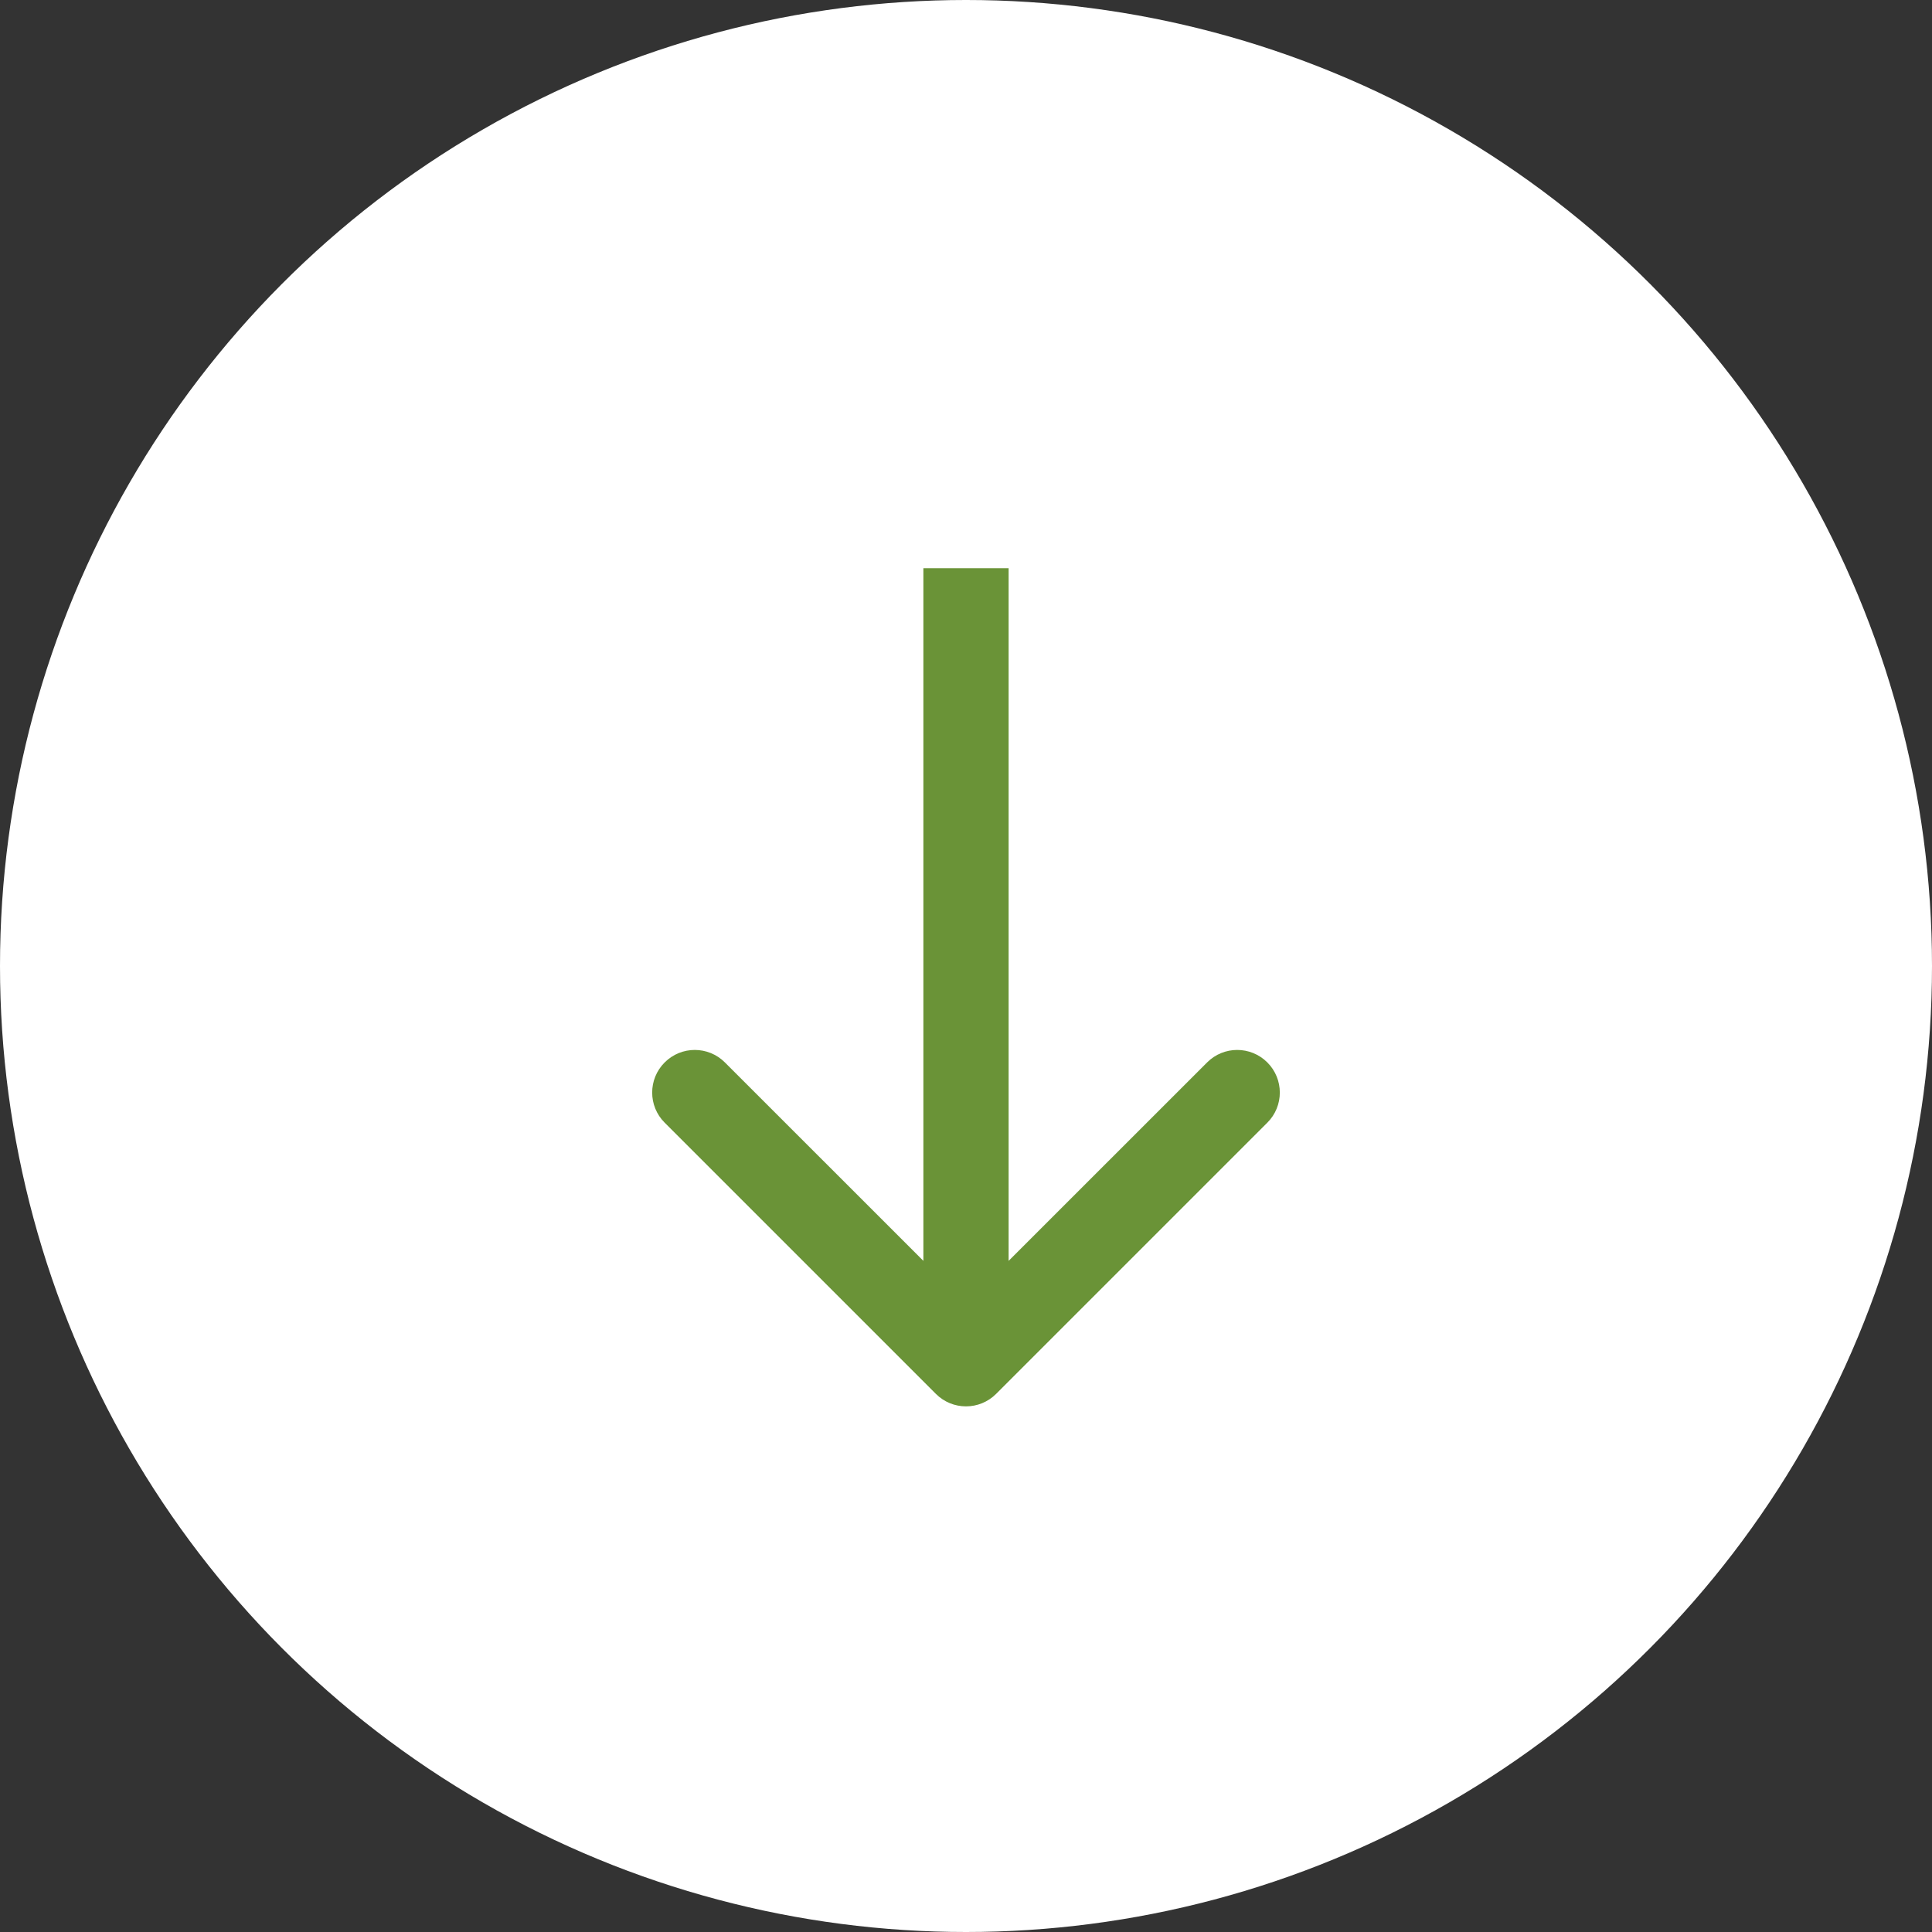
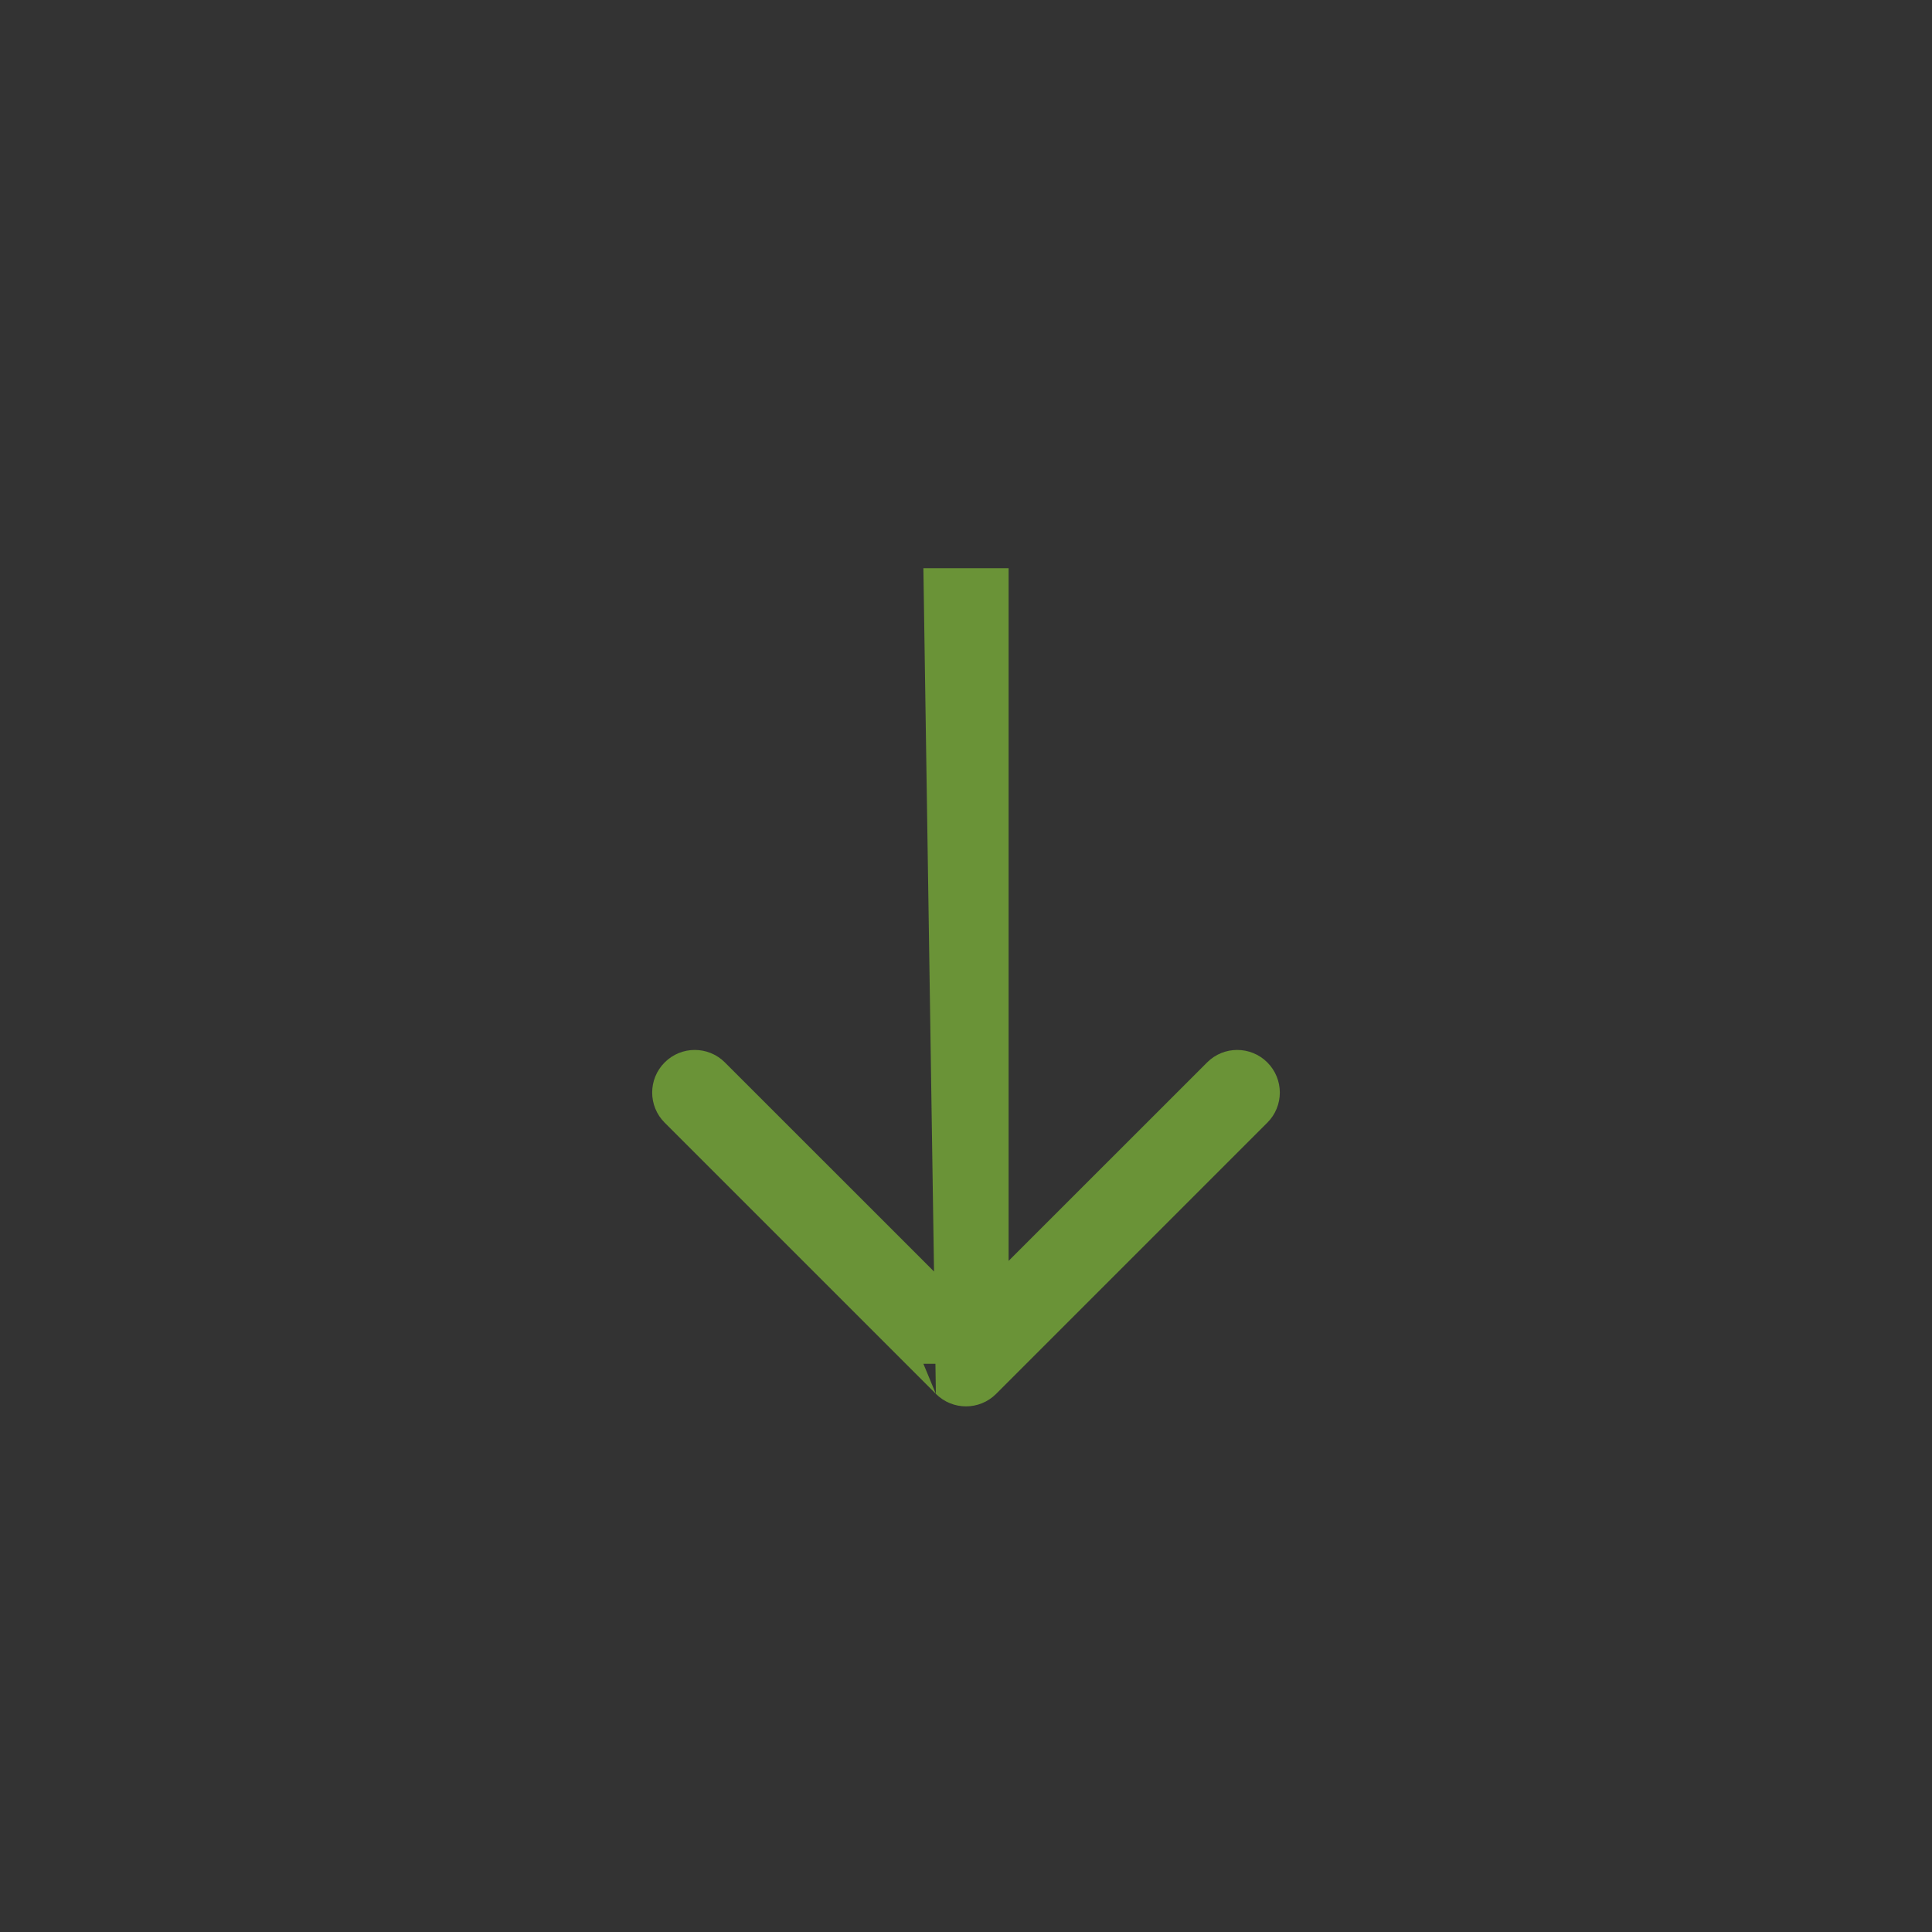
<svg xmlns="http://www.w3.org/2000/svg" width="34" height="34" viewBox="0 0 34 34" fill="none">
  <rect x="0" y="0" width="34" height="34" fill="#333333" stroke="none" />
-   <circle cx="17" cy="17" r="17" fill="white" />
-   <path d="M16.47 24.53C16.763 24.823 17.237 24.823 17.53 24.53L22.303 19.757C22.596 19.465 22.596 18.99 22.303 18.697C22.01 18.404 21.535 18.404 21.243 18.697L17 22.939L12.757 18.697C12.464 18.404 11.99 18.404 11.697 18.697C11.404 18.99 11.404 19.465 11.697 19.757L16.47 24.53ZM16.25 10L16.25 24L17.75 24L17.75 10L16.25 10Z" fill="#6A9337" />
+   <path d="M16.47 24.53C16.763 24.823 17.237 24.823 17.53 24.53L22.303 19.757C22.596 19.465 22.596 18.99 22.303 18.697C22.01 18.404 21.535 18.404 21.243 18.697L17 22.939L12.757 18.697C12.464 18.404 11.99 18.404 11.697 18.697C11.404 18.99 11.404 19.465 11.697 19.757L16.47 24.53ZL16.25 24L17.75 24L17.75 10L16.25 10Z" fill="#6A9337" />
</svg>